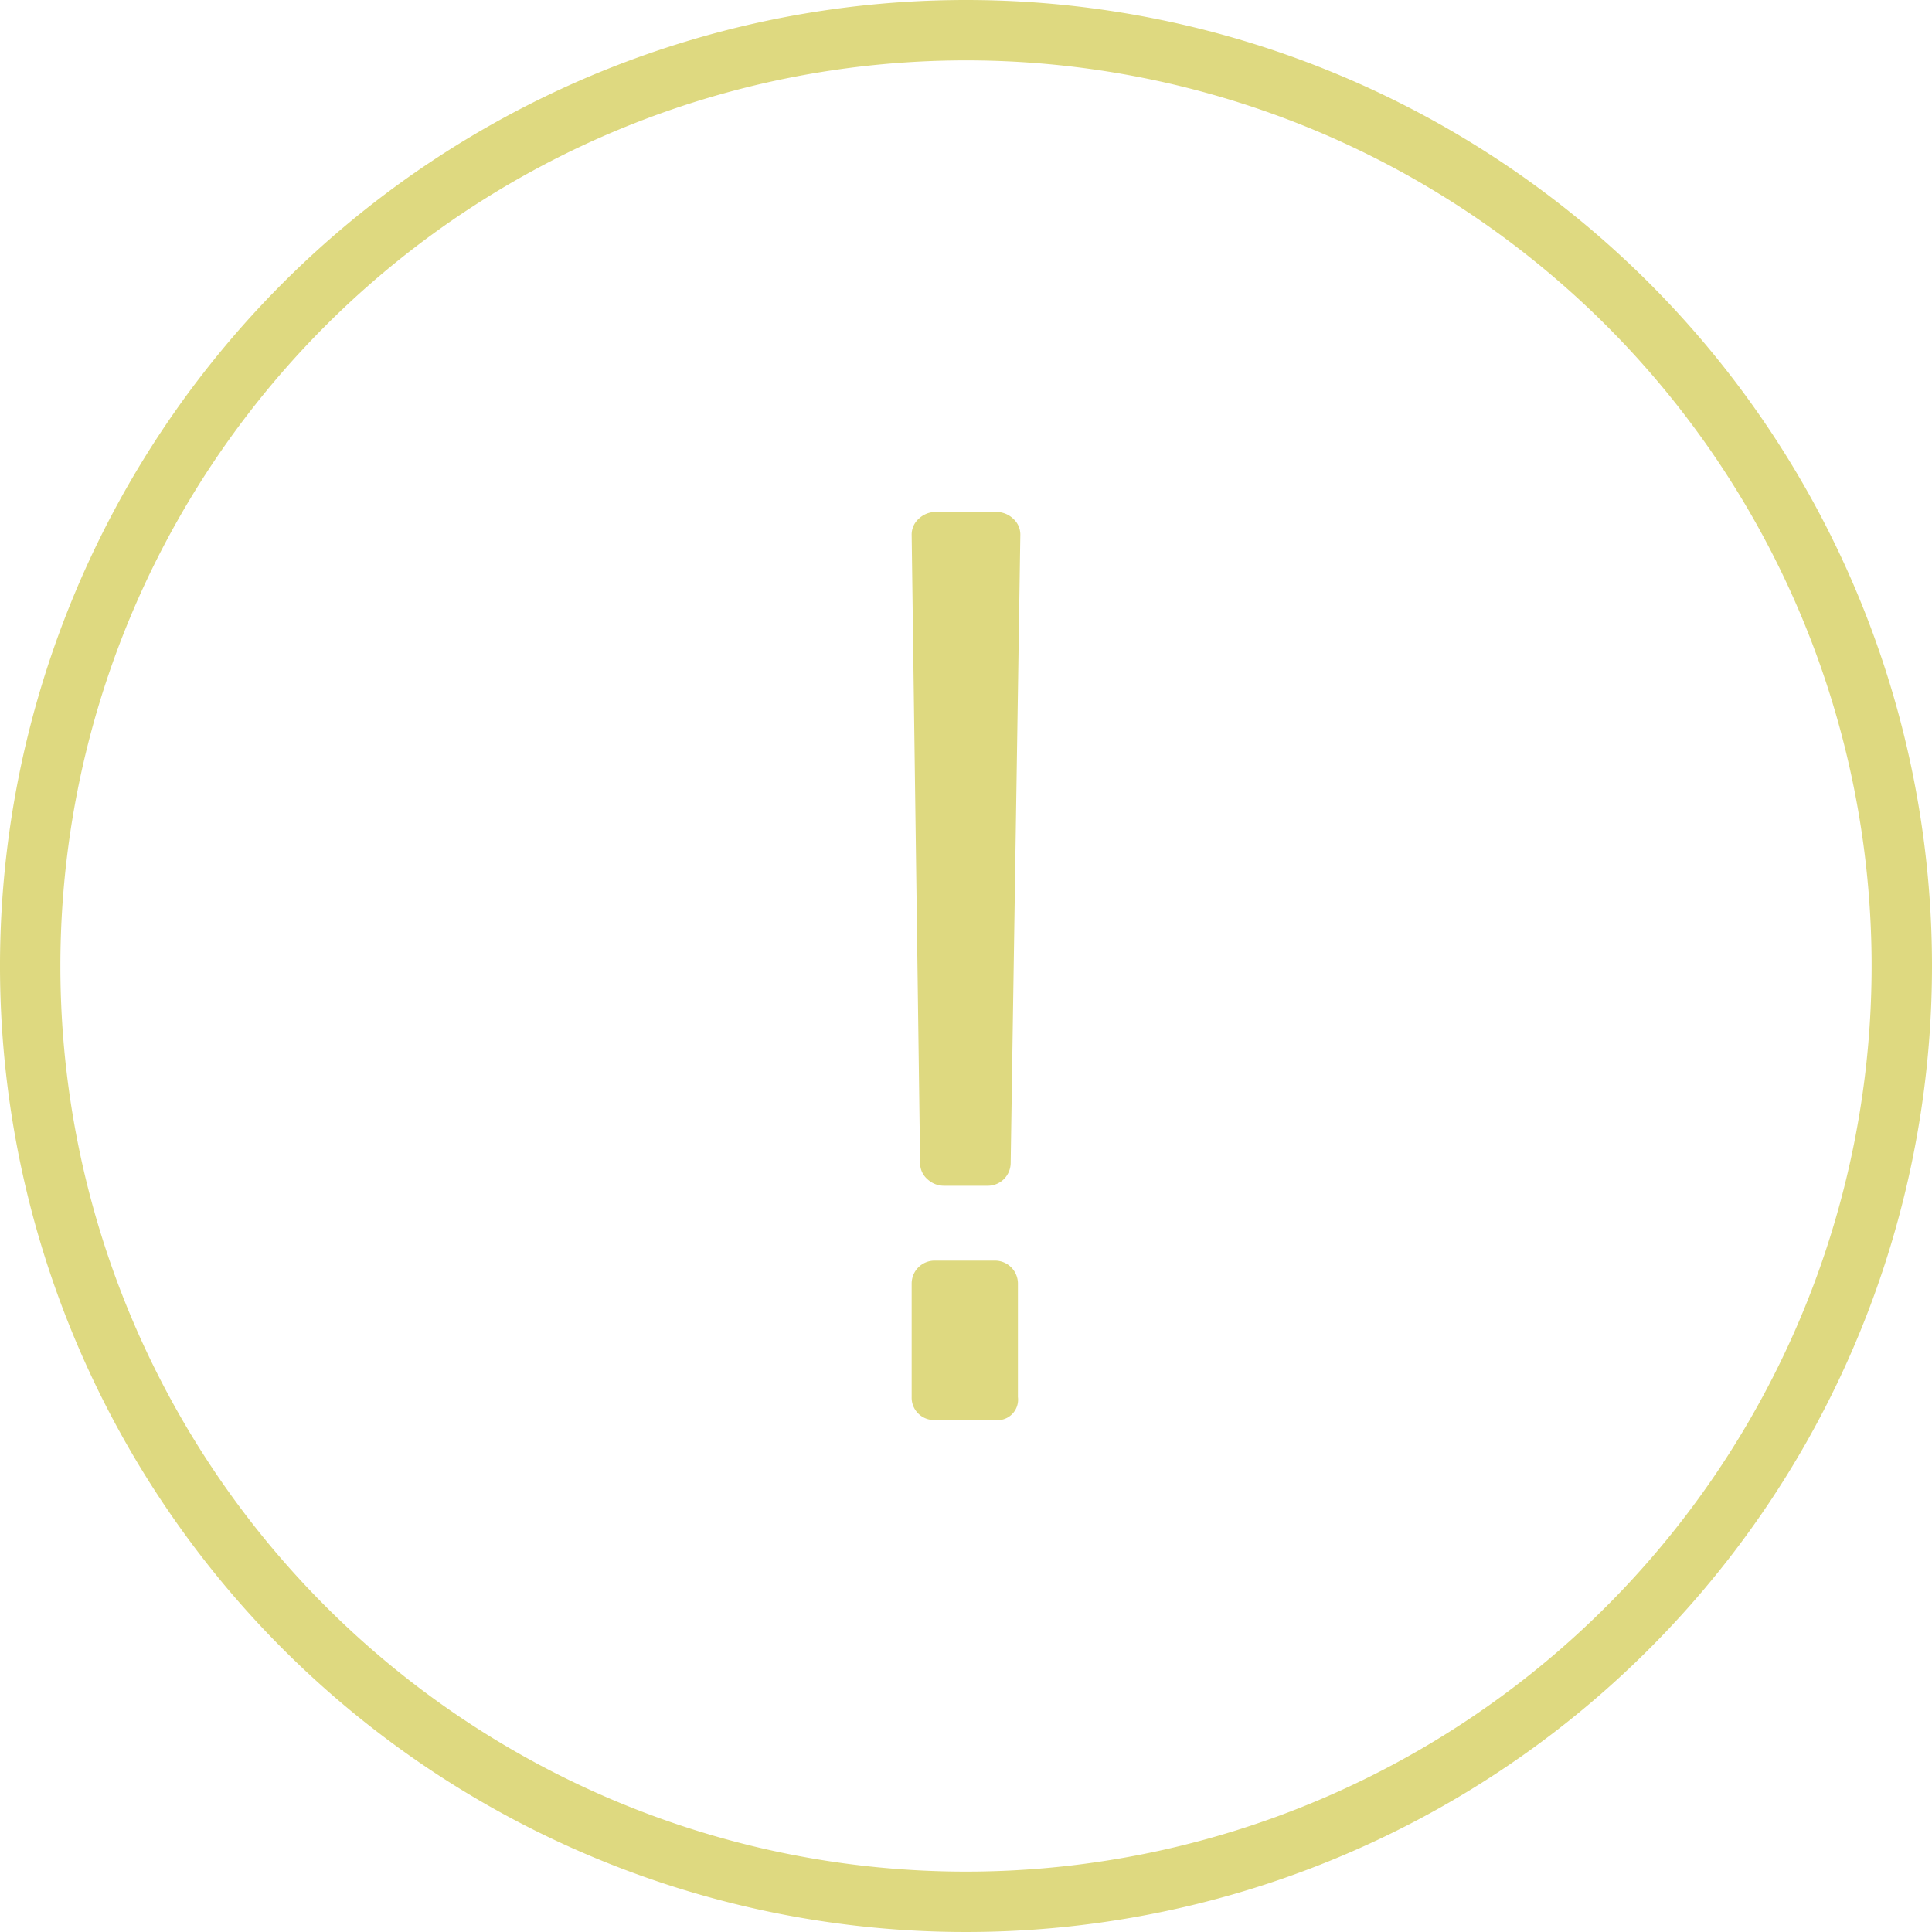
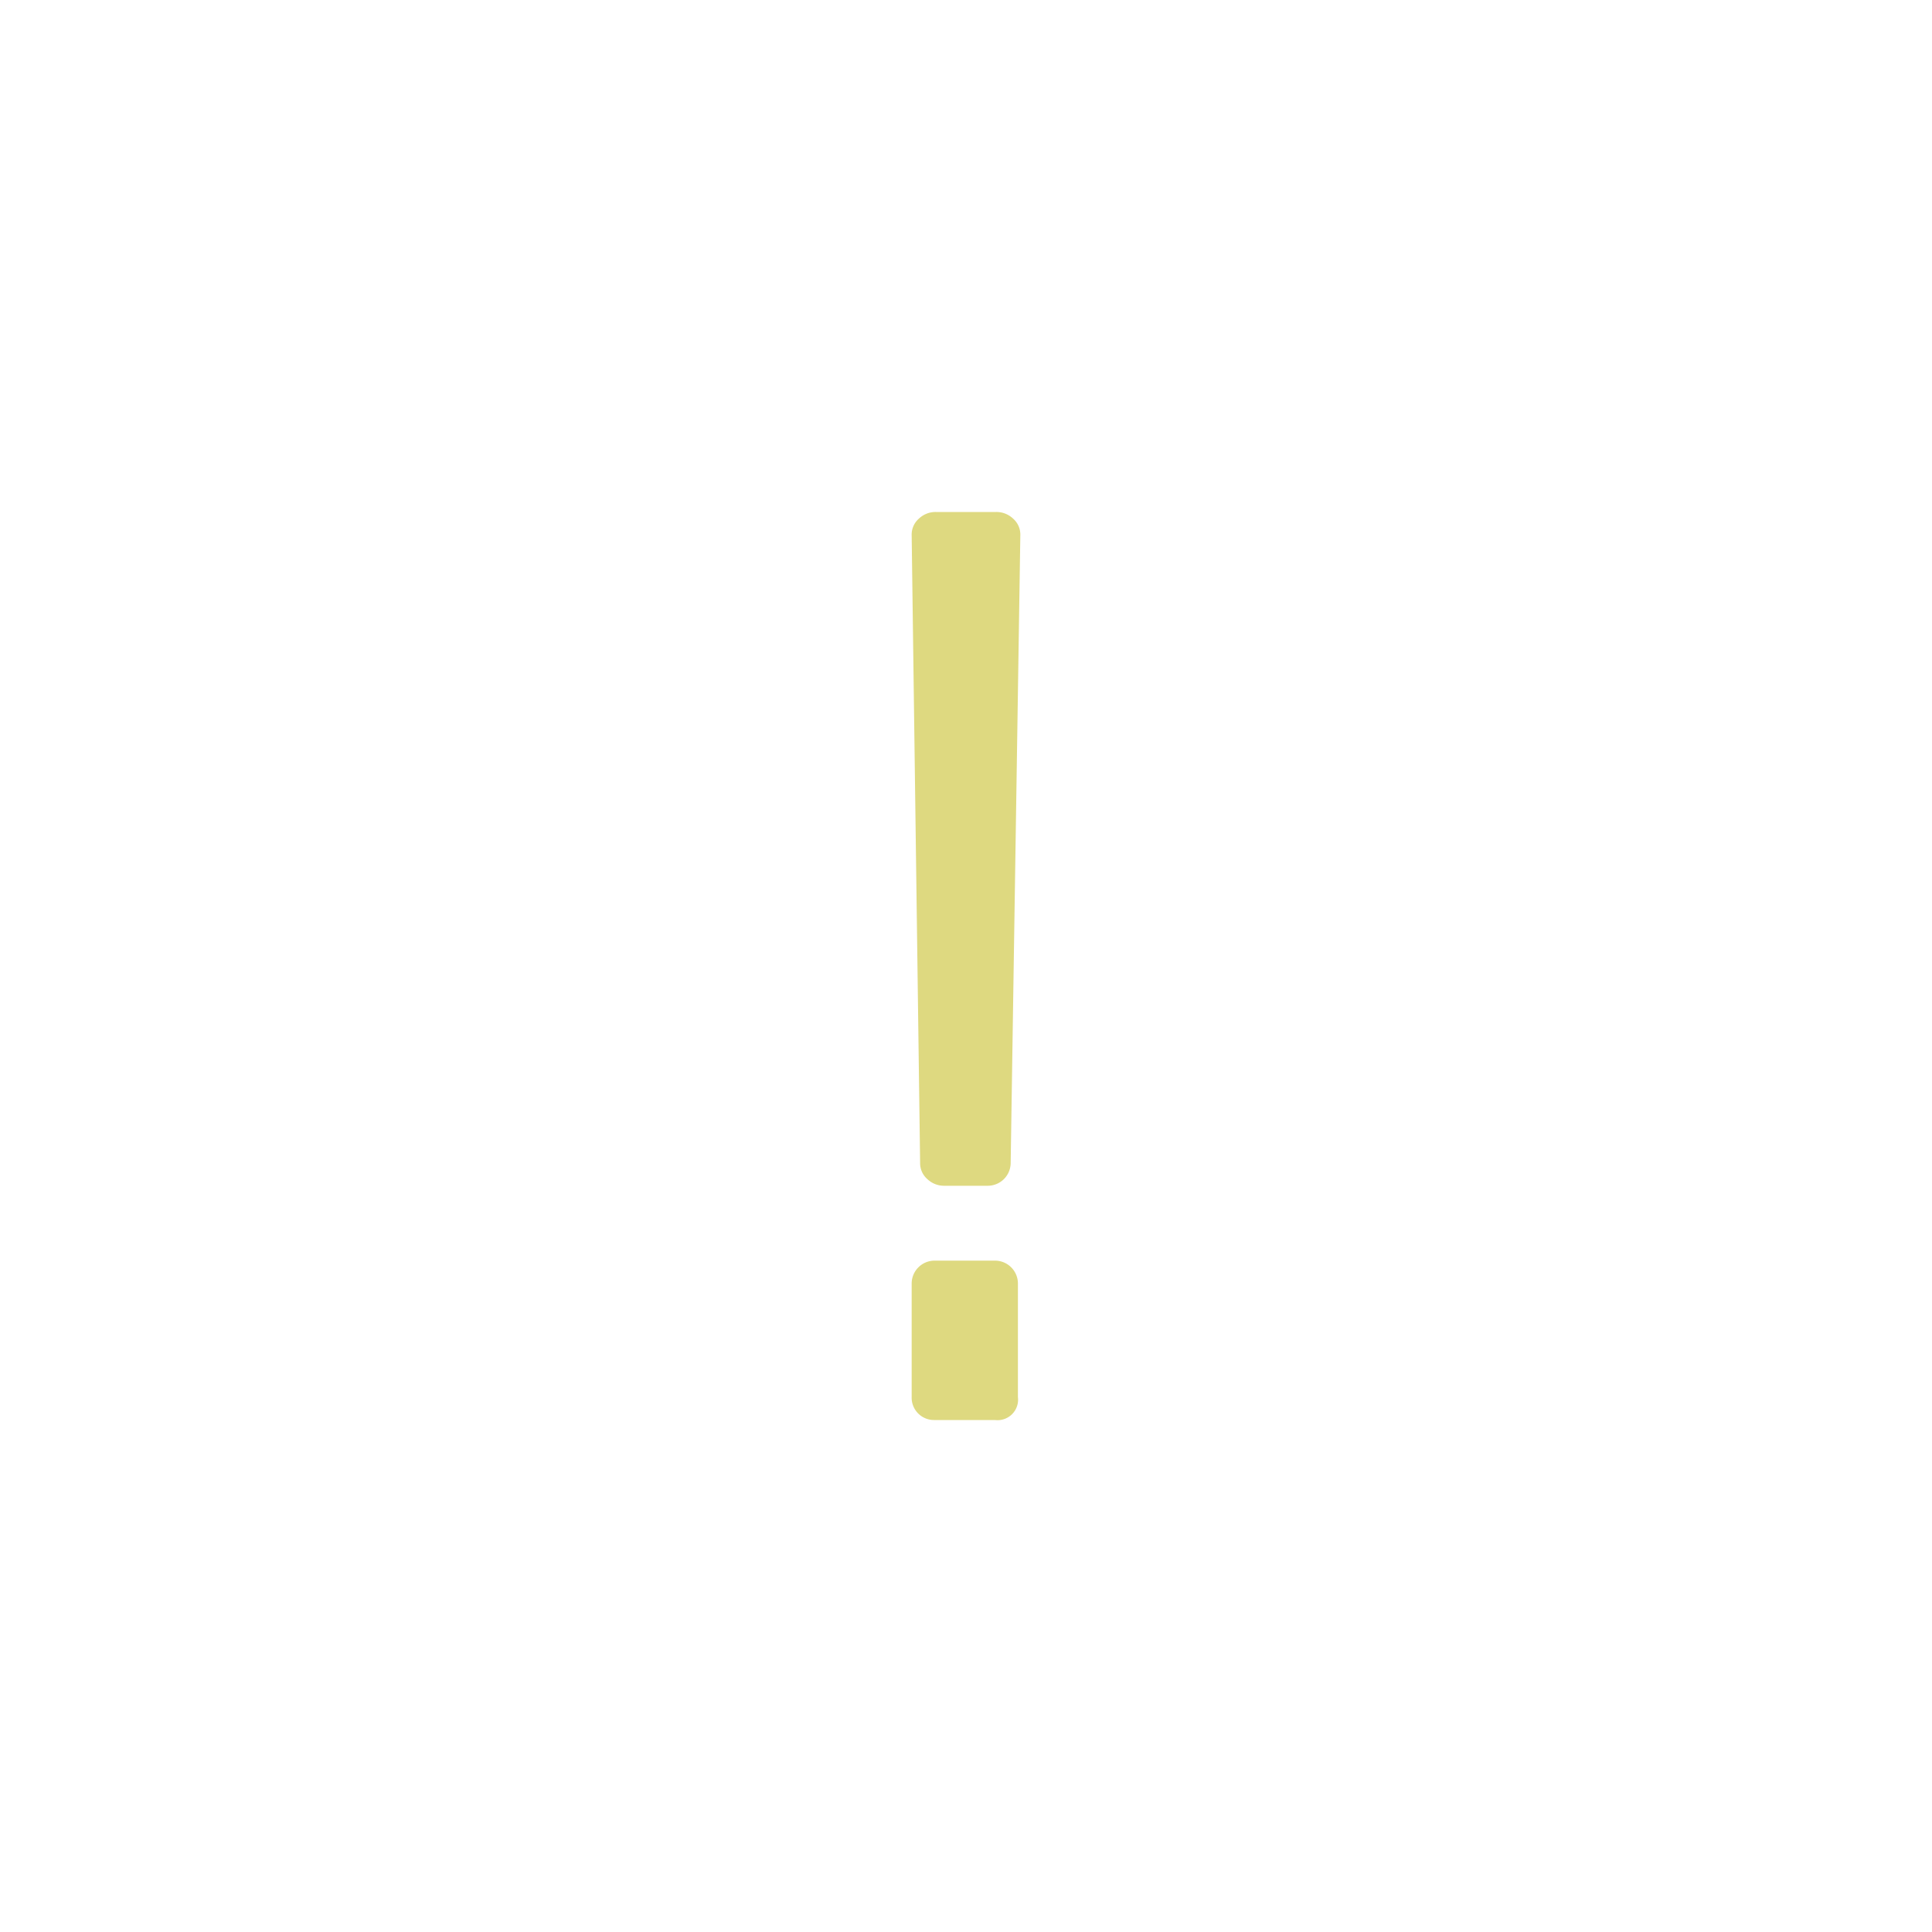
<svg xmlns="http://www.w3.org/2000/svg" viewBox="0 0 32 32">
  <defs>
    <style>.cls-1{fill:#ded980;}</style>
  </defs>
  <title>attantion_ico</title>
  <g id="Слой_2" data-name="Слой 2">
    <g id="Help_Overlay" data-name="Help Overlay">
      <path class="cls-1" d="M16.74,19.26a.38.38,0,0,1-.38.38h-.72a.4.4,0,0,1-.28-.11.35.35,0,0,1-.12-.27L15.1,8.86a.35.35,0,0,1,.12-.27.4.4,0,0,1,.28-.11h1a.4.4,0,0,1,.28.11.35.35,0,0,1,.12.27Zm.12,3.88a.34.34,0,0,1-.38.38h-1a.37.37,0,0,1-.38-.38V21.26a.38.38,0,0,1,.38-.38h1a.38.38,0,0,1,.38.38Z" />
-       <path class="cls-1" d="M16,1A15,15,0,1,1,1,16,15,15,0,0,1,16,1m0-1A16,16,0,1,0,32,16,16,16,0,0,0,16,0Z" />
    </g>
  </g>
</svg>